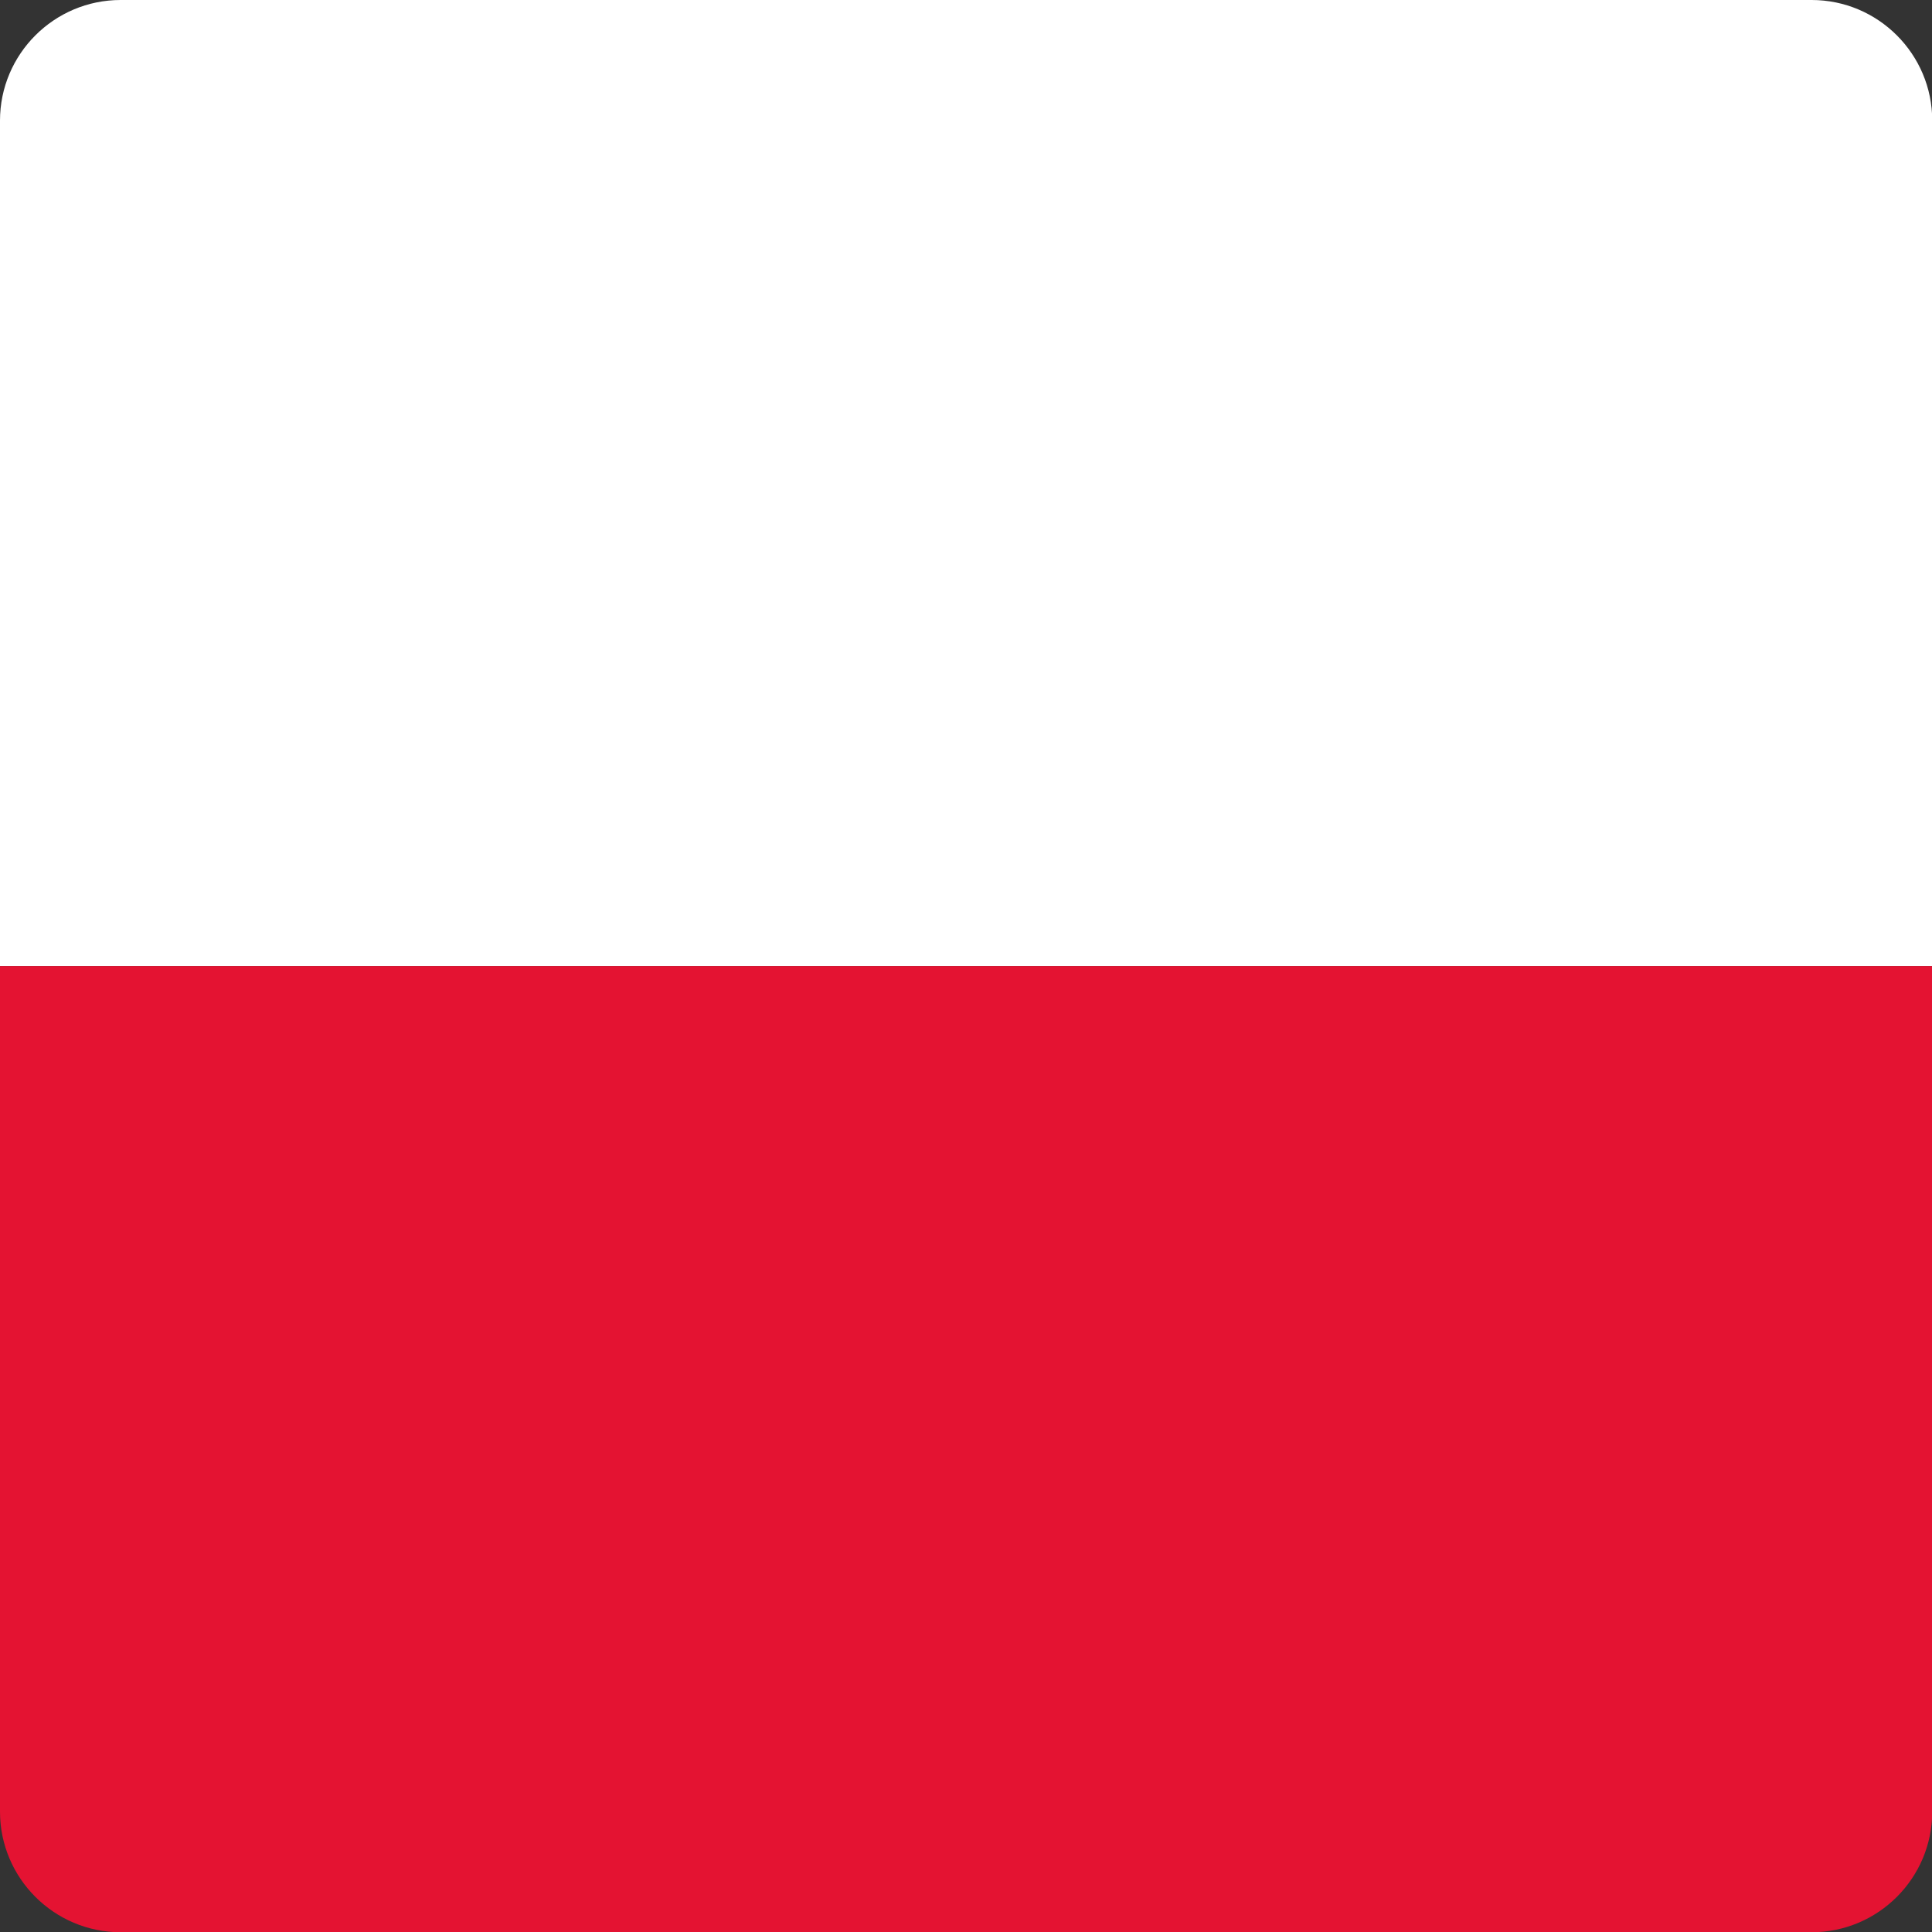
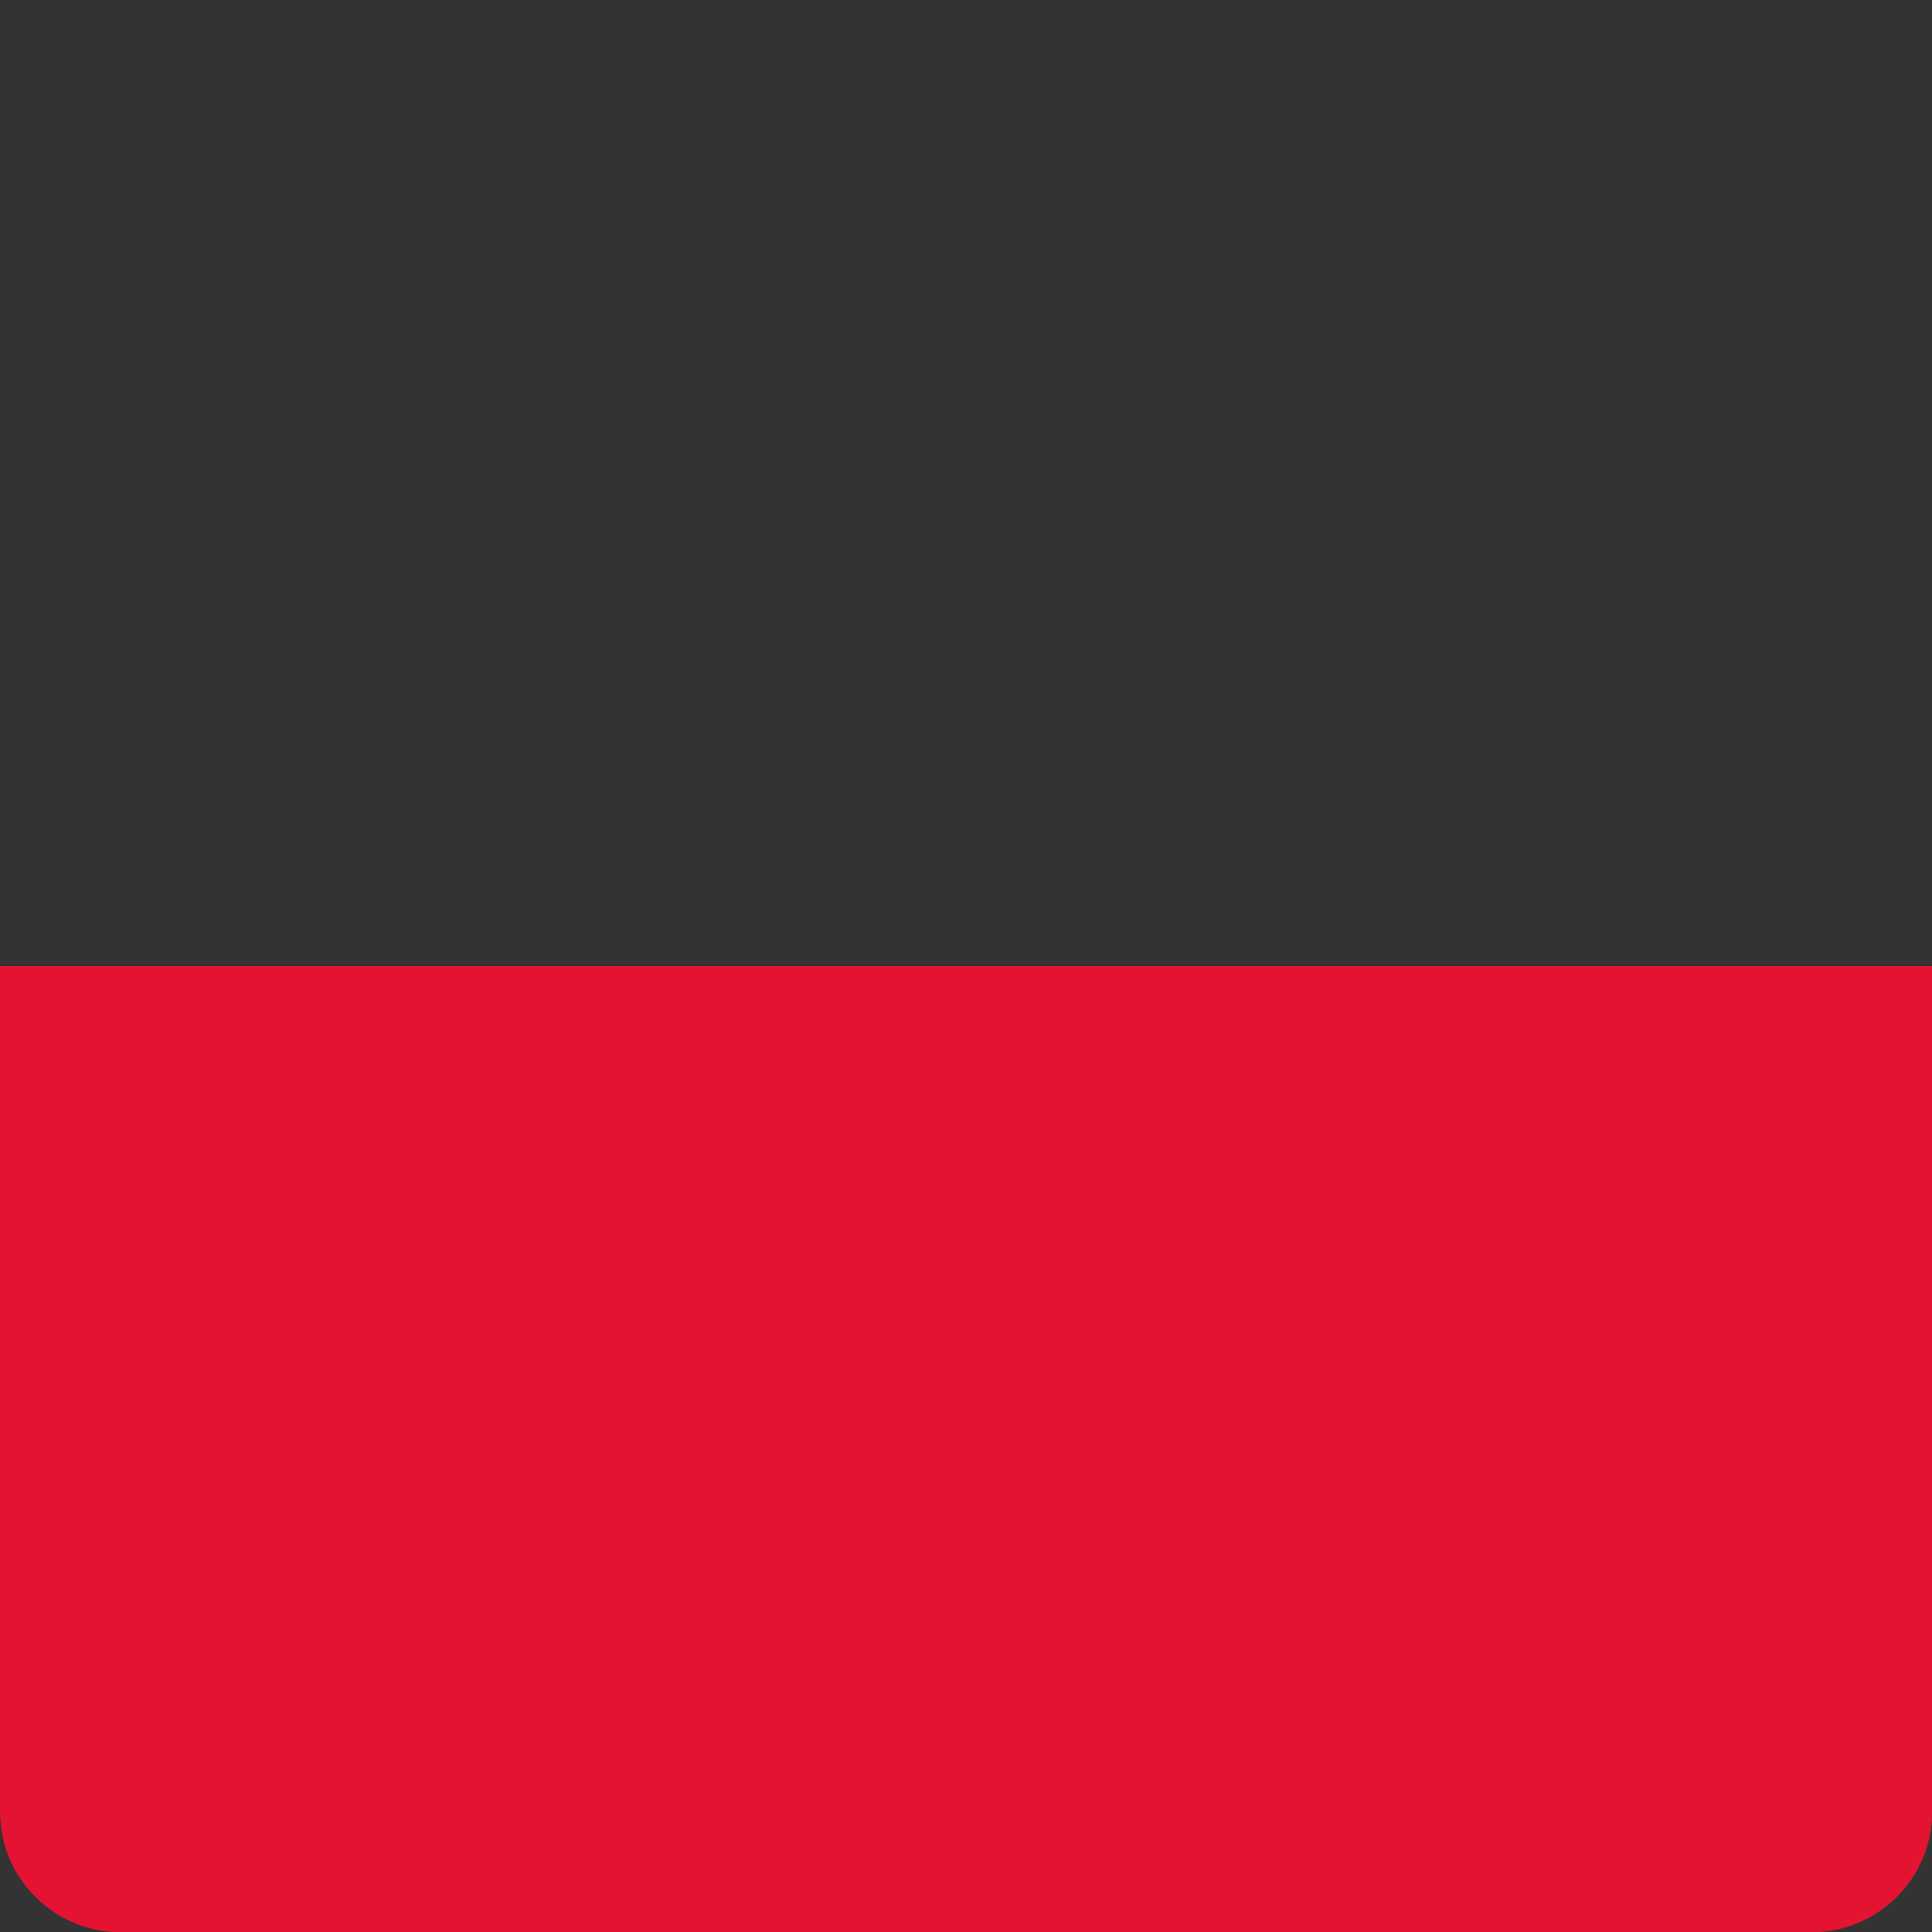
<svg xmlns="http://www.w3.org/2000/svg" width="100%" height="100%" viewBox="0 0 114 114" version="1.1" xml:space="preserve" style="fill-rule:evenodd;clip-rule:evenodd;stroke-linejoin:round;stroke-miterlimit:2;">
  <rect x="0" y="0" width="114" height="114" fill="#333333" stroke="none" />
  <g transform="matrix(1.004,0,0,1.004,-0.221,-0.221)">
    <g id="poland">
      <g transform="matrix(1,0,0,1,-3093,-2763)">
-         <path d="M3199.69,2763.22L3100.31,2763.22C3096.4,2763.22 3093.22,2766.4 3093.22,2770.31L3093.22,2820L3206.78,2820L3206.78,2770.31C3206.78,2766.4 3203.6,2763.22 3199.69,2763.22Z" style="fill:white;fill-rule:nonzero;" />
-       </g>
+         </g>
      <g transform="matrix(1,0,0,1,-3093,-2763)">
        <path d="M3093.22,2869.69C3093.22,2873.6 3096.4,2876.78 3100.31,2876.78L3199.69,2876.78C3203.6,2876.78 3206.78,2873.6 3206.78,2869.69L3206.78,2820L3093.22,2820L3093.22,2869.69Z" style="fill:rgb(228,19,50);fill-rule:nonzero;" />
      </g>
    </g>
  </g>
</svg>